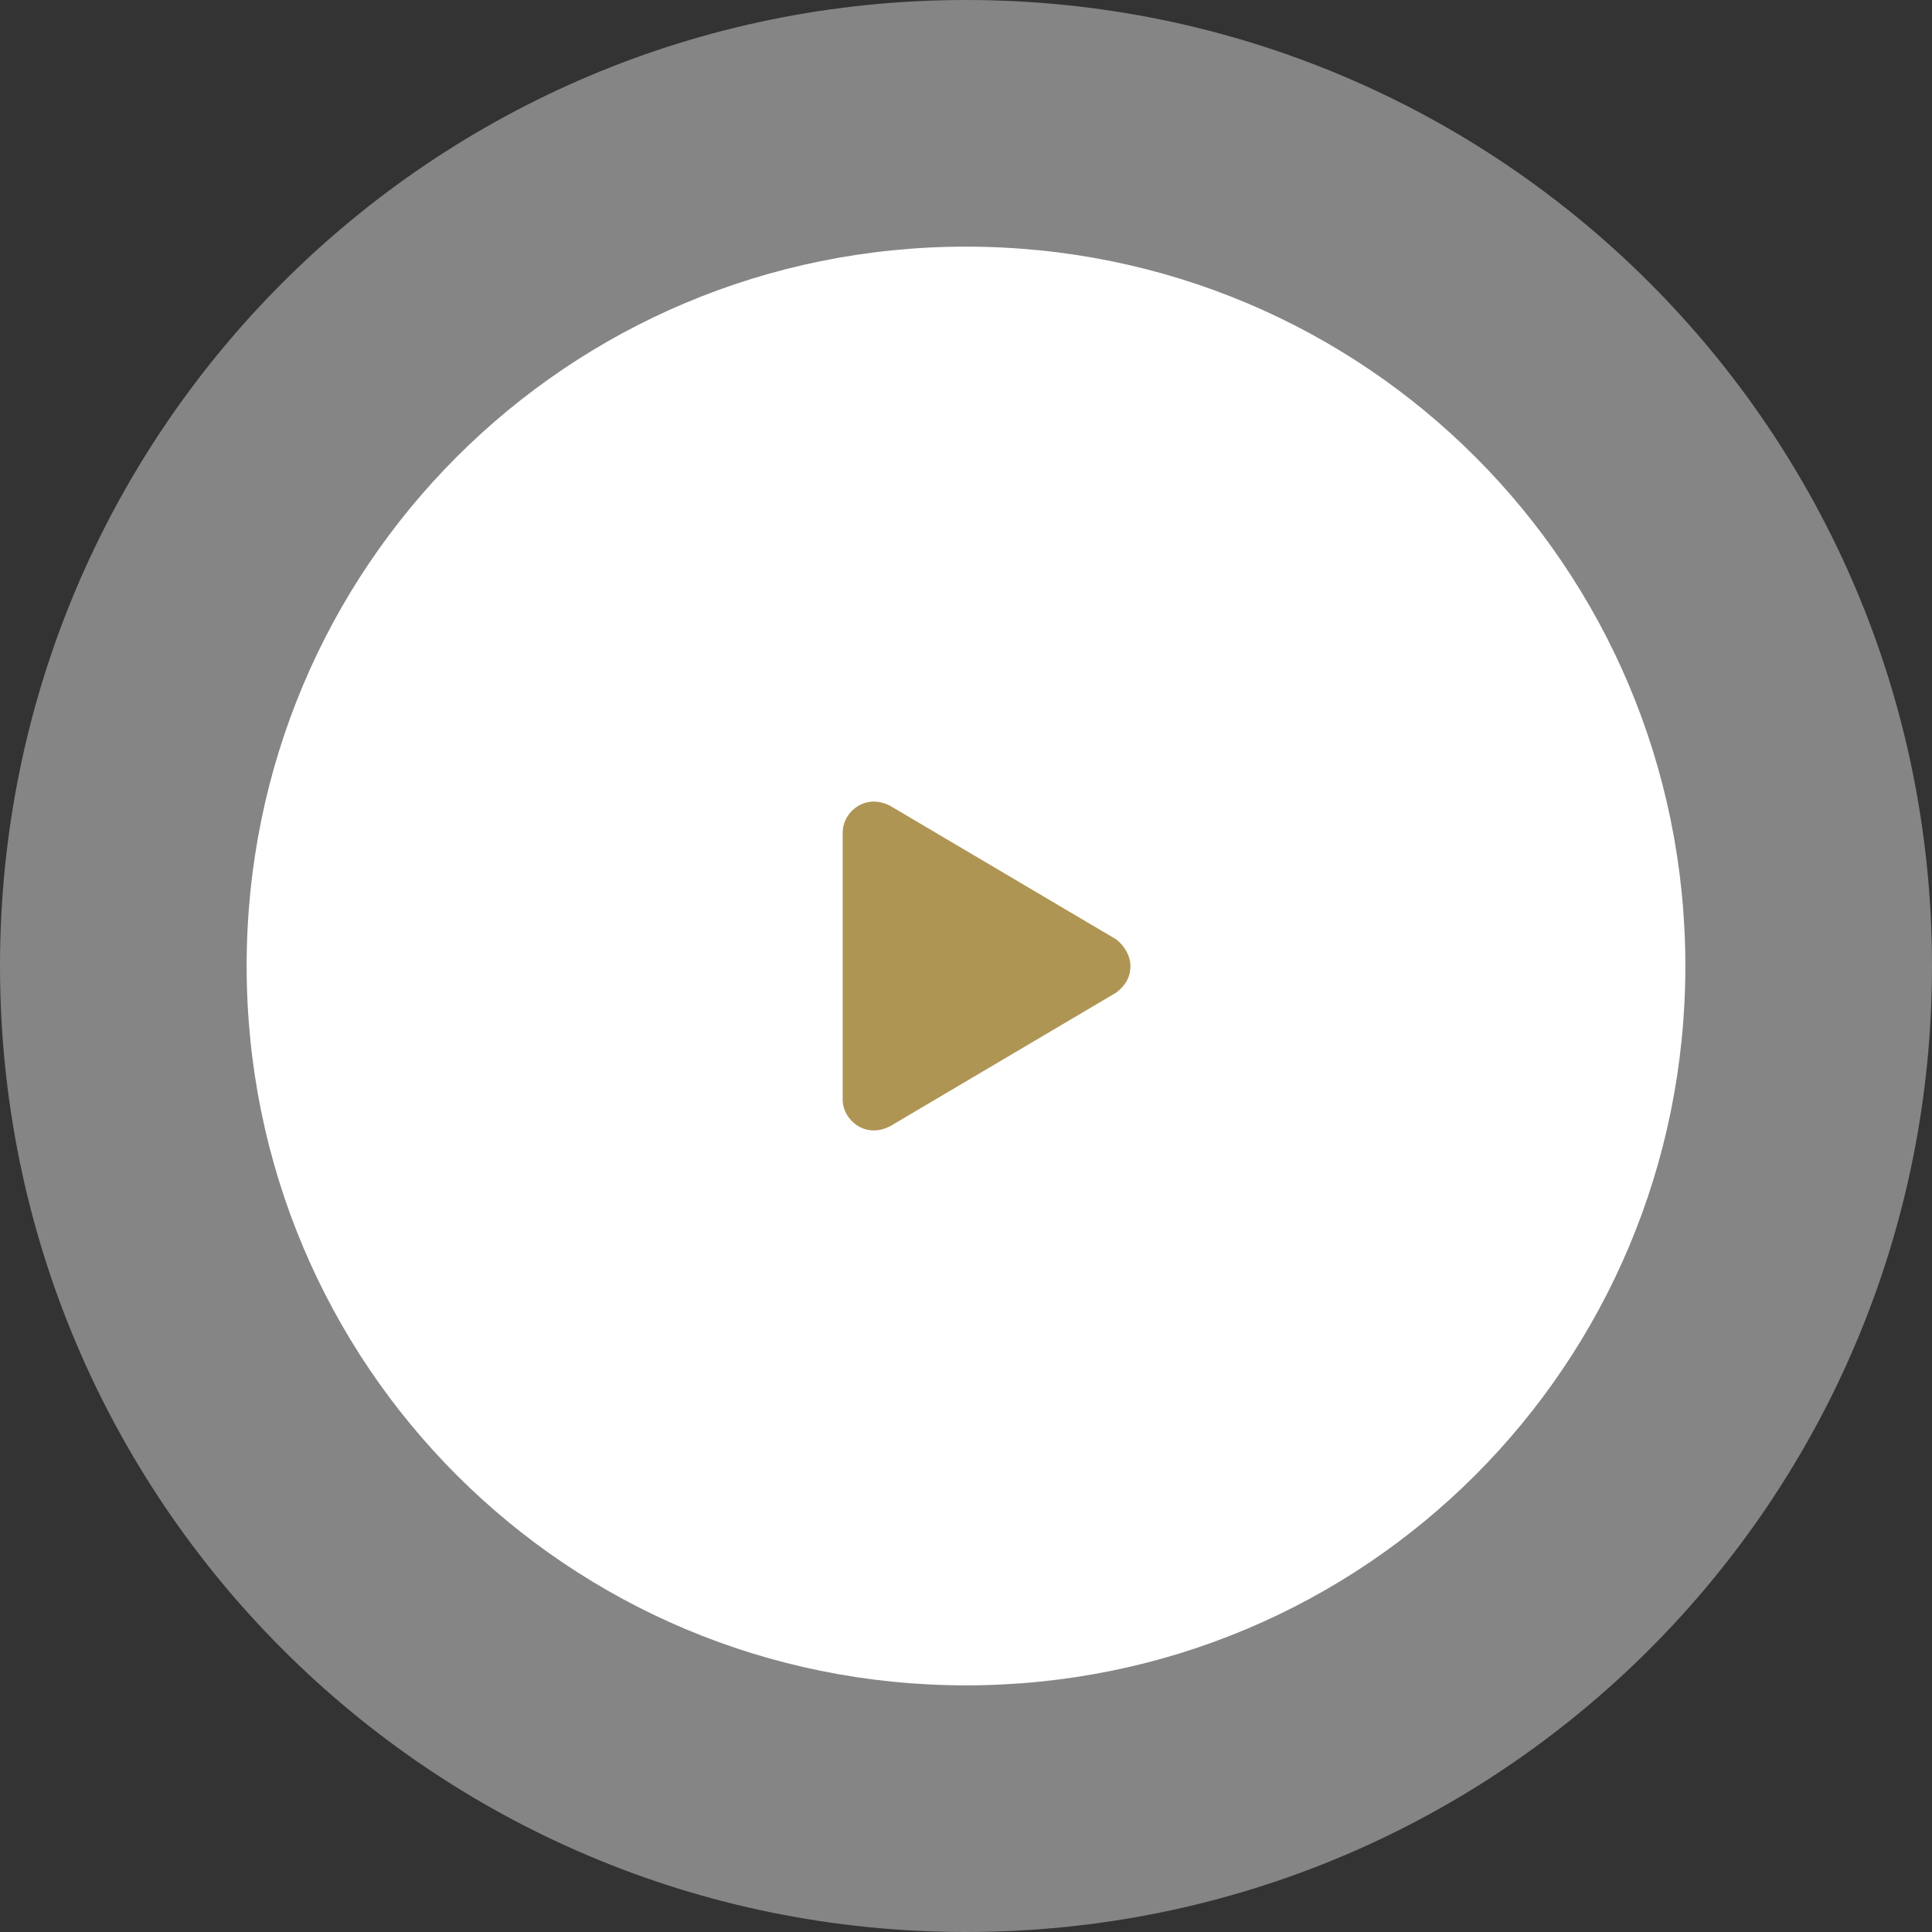
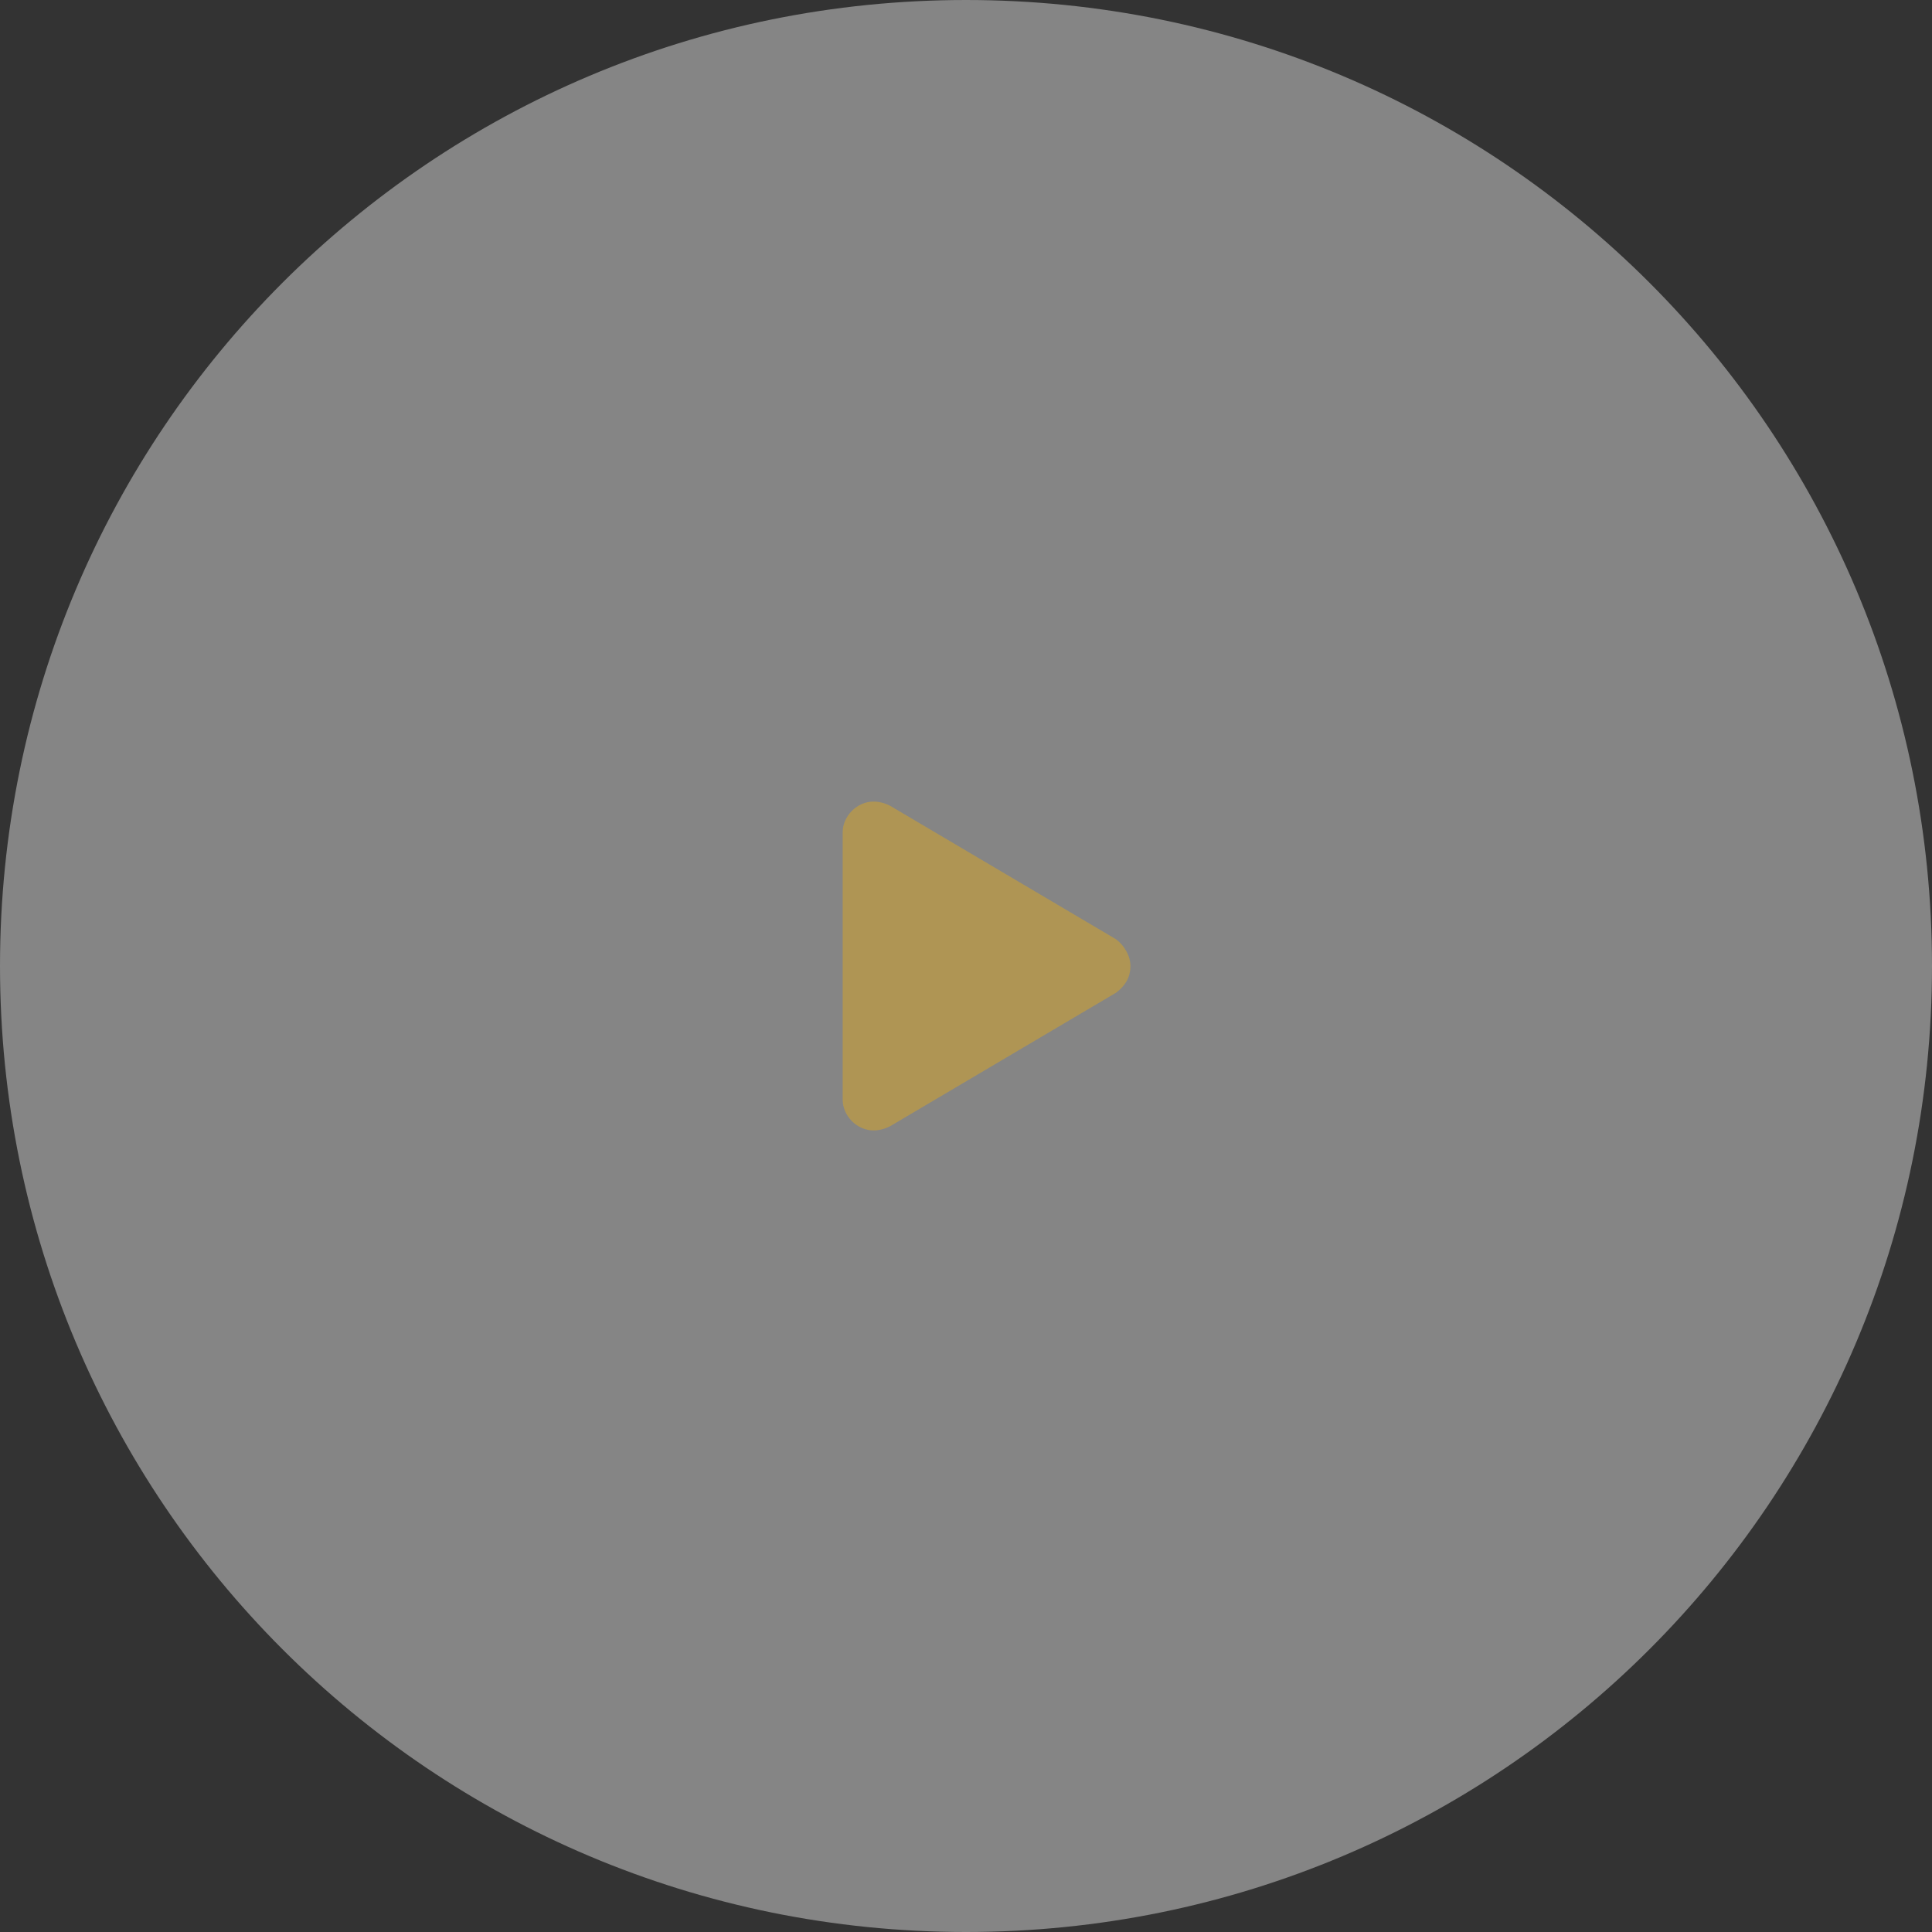
<svg xmlns="http://www.w3.org/2000/svg" version="1.2" viewBox="0 0 94 94" width="94" height="94">
  <rect x="0" y="0" width="94" height="94" fill="#333333" stroke="none" />
  <title>Play-svg</title>
  <style>
		.s0 { opacity: .4;fill: #ffffff } 
		.s1 { fill: #ffffff } 
		.s2 { fill: #af9554 } 
	</style>
  <g id="Desktop">
    <g id="Career">
      <g id="HERO">
        <g id="video">
          <g id="play">
            <path id="Oval" class="s0" d="m47 94c-26 0-47-21-47-47 0-26 21-47 47-47 26 0 47 21 47 47 0 26-21 47-47 47z" />
-             <path id="Oval" class="s1" d="m47 82c-19.4 0-35-15.6-35-35 0-19.4 15.6-35 35-35 19.4 0 35 15.6 35 35 0 19.4-15.6 35-35 35z" />
            <g id="Icons/icon-play">
              <g id="Layer">
                <path id="Path" class="s2" d="m55 47c0-0.5-0.3-1-0.7-1.3l-11-6.5q0 0 0 0-0.4-0.2-0.8-0.2c-0.8 0-1.5 0.7-1.5 1.5v13c0 0.8 0.7 1.5 1.5 1.5q0.4 0 0.8-0.2 0 0 0 0l11-6.5c0.4-0.3 0.7-0.7 0.7-1.3z" />
              </g>
            </g>
          </g>
        </g>
      </g>
    </g>
  </g>
</svg>